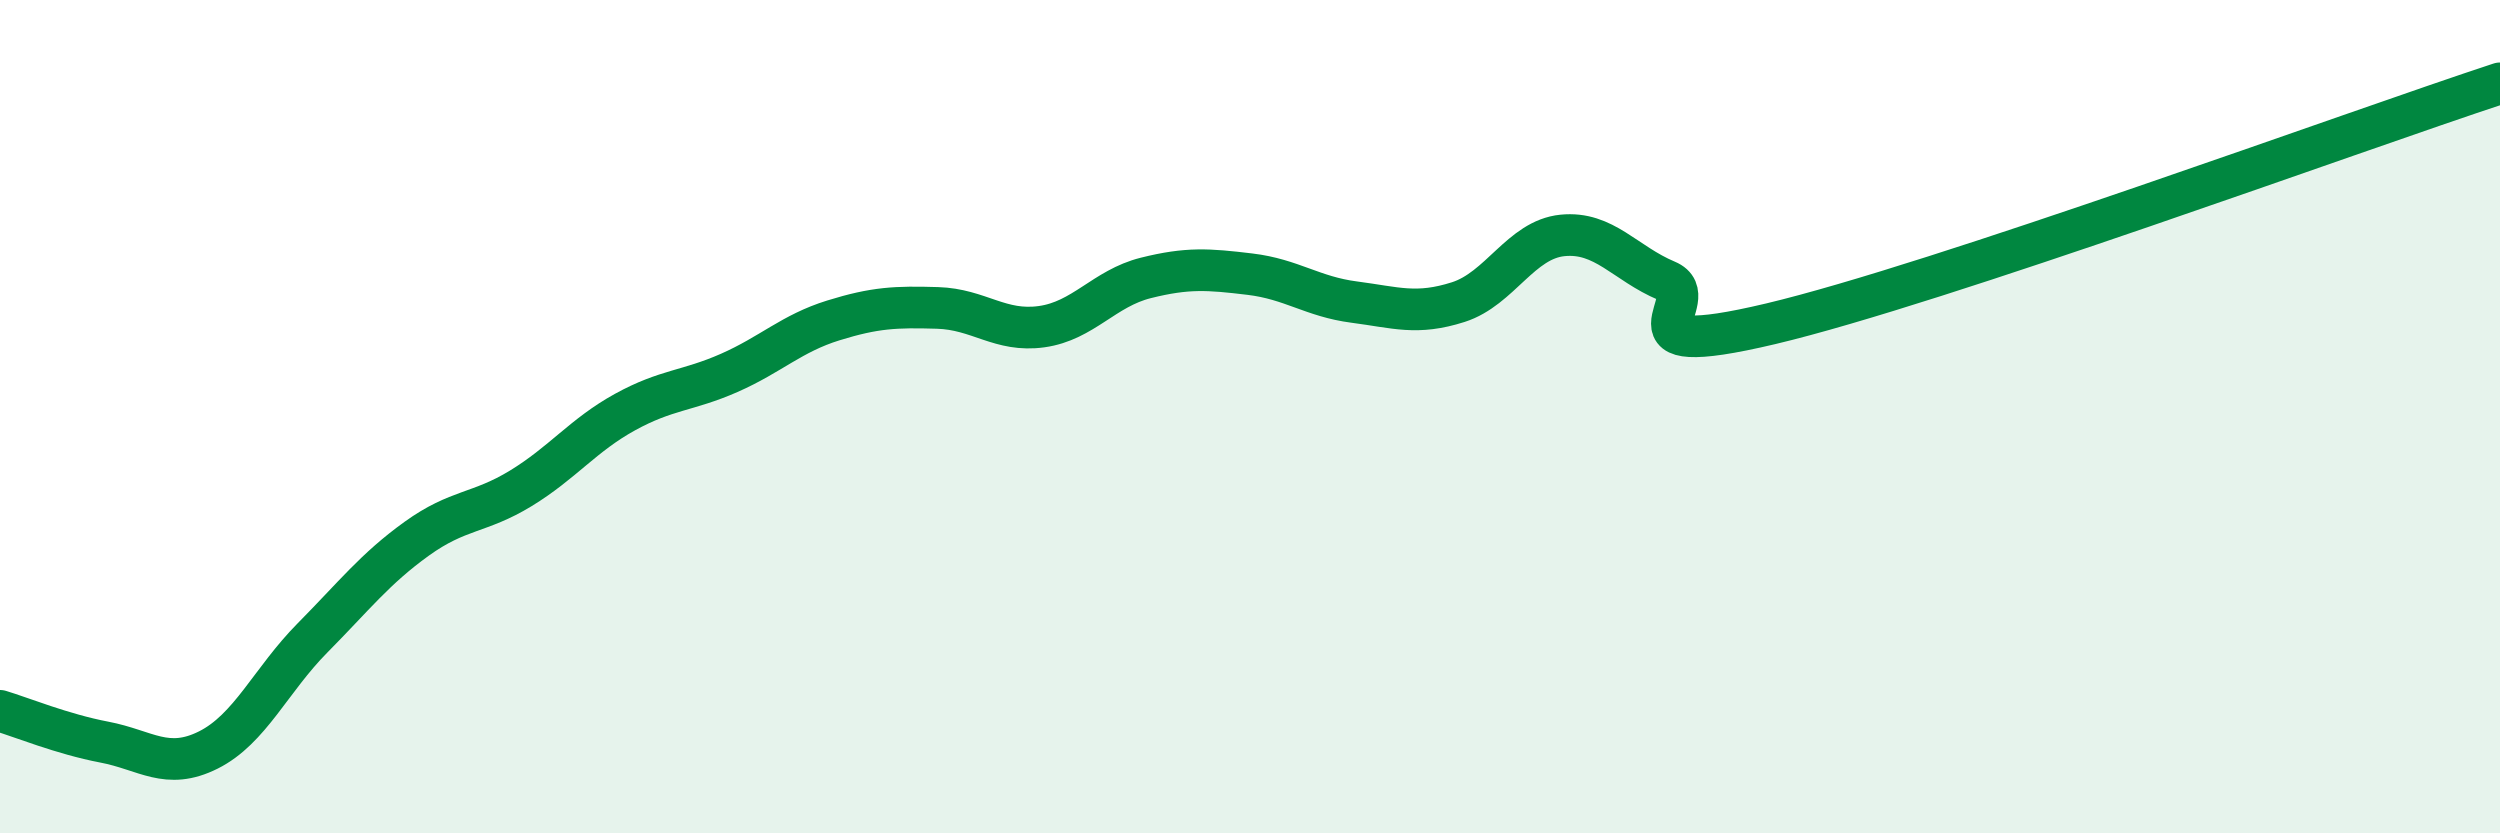
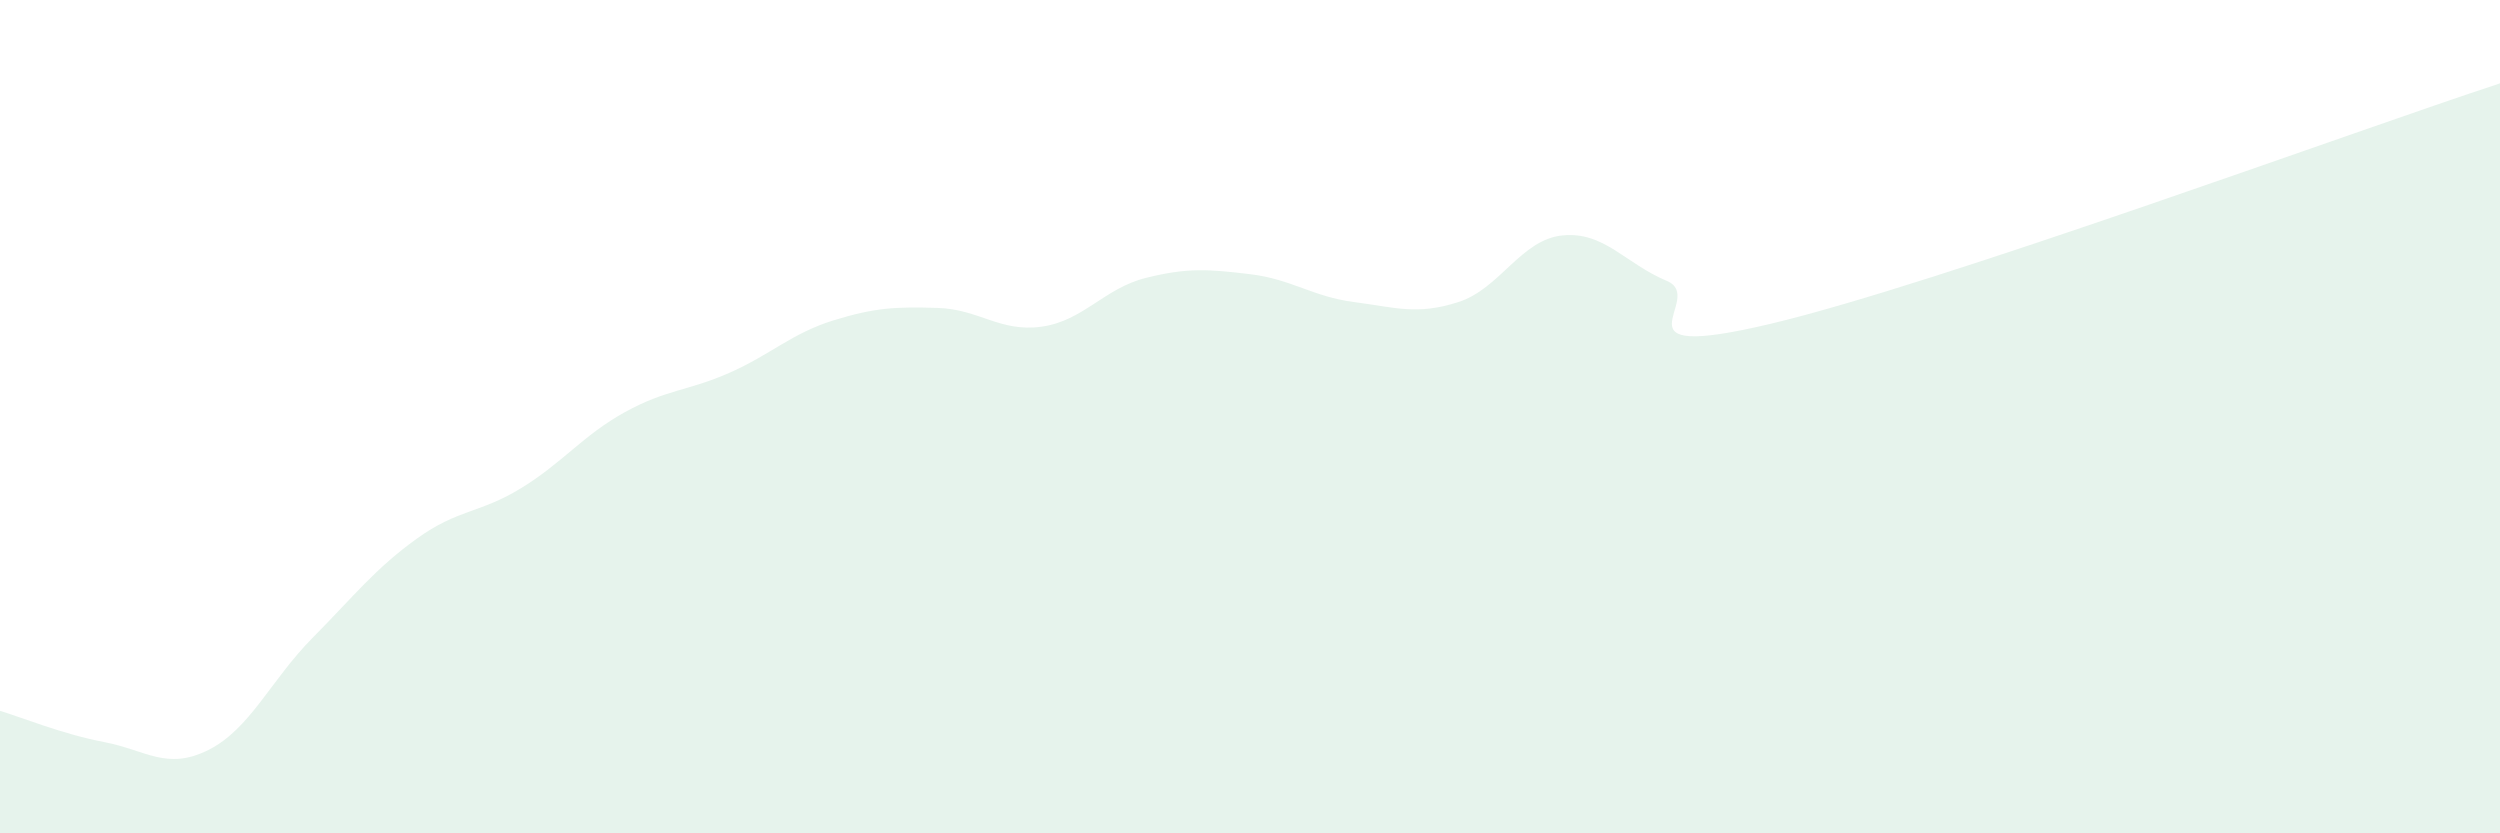
<svg xmlns="http://www.w3.org/2000/svg" width="60" height="20" viewBox="0 0 60 20">
  <path d="M 0,17.06 C 0.5,17.21 1.5,17.62 2.5,17.81 C 3.5,18 4,18.5 5,18 C 6,17.5 6.5,16.32 7.5,15.31 C 8.5,14.3 9,13.65 10,12.93 C 11,12.21 11.5,12.33 12.5,11.72 C 13.5,11.11 14,10.44 15,9.89 C 16,9.34 16.5,9.39 17.5,8.95 C 18.5,8.51 19,8 20,7.69 C 21,7.38 21.5,7.36 22.5,7.39 C 23.5,7.42 24,7.98 25,7.84 C 26,7.7 26.5,6.92 27.5,6.67 C 28.5,6.42 29,6.46 30,6.58 C 31,6.7 31.5,7.12 32.5,7.25 C 33.5,7.38 34,7.57 35,7.25 C 36,6.93 36.5,5.75 37.5,5.65 C 38.5,5.55 39,6.32 40,6.74 C 41,7.16 38.5,8.72 42.5,7.77 C 46.5,6.82 56.5,3.15 60,2L60 20L0 20Z" fill="#008740" opacity="0.1" stroke-linecap="round" stroke-linejoin="round" />
-   <path d="M 0,17.06 C 0.5,17.21 1.5,17.62 2.5,17.81 C 3.5,18 4,18.5 5,18 C 6,17.5 6.5,16.32 7.5,15.31 C 8.5,14.3 9,13.65 10,12.93 C 11,12.21 11.5,12.33 12.5,11.72 C 13.5,11.11 14,10.44 15,9.89 C 16,9.34 16.5,9.39 17.5,8.95 C 18.5,8.51 19,8 20,7.69 C 21,7.38 21.5,7.36 22.5,7.39 C 23.5,7.42 24,7.98 25,7.84 C 26,7.7 26.5,6.92 27.5,6.67 C 28.5,6.42 29,6.46 30,6.58 C 31,6.7 31.5,7.12 32.5,7.25 C 33.5,7.38 34,7.57 35,7.25 C 36,6.93 36.5,5.75 37.5,5.65 C 38.5,5.55 39,6.32 40,6.74 C 41,7.16 38.5,8.72 42.5,7.77 C 46.5,6.82 56.5,3.15 60,2" stroke="#008740" stroke-width="1" fill="none" stroke-linecap="round" stroke-linejoin="round" />
</svg>